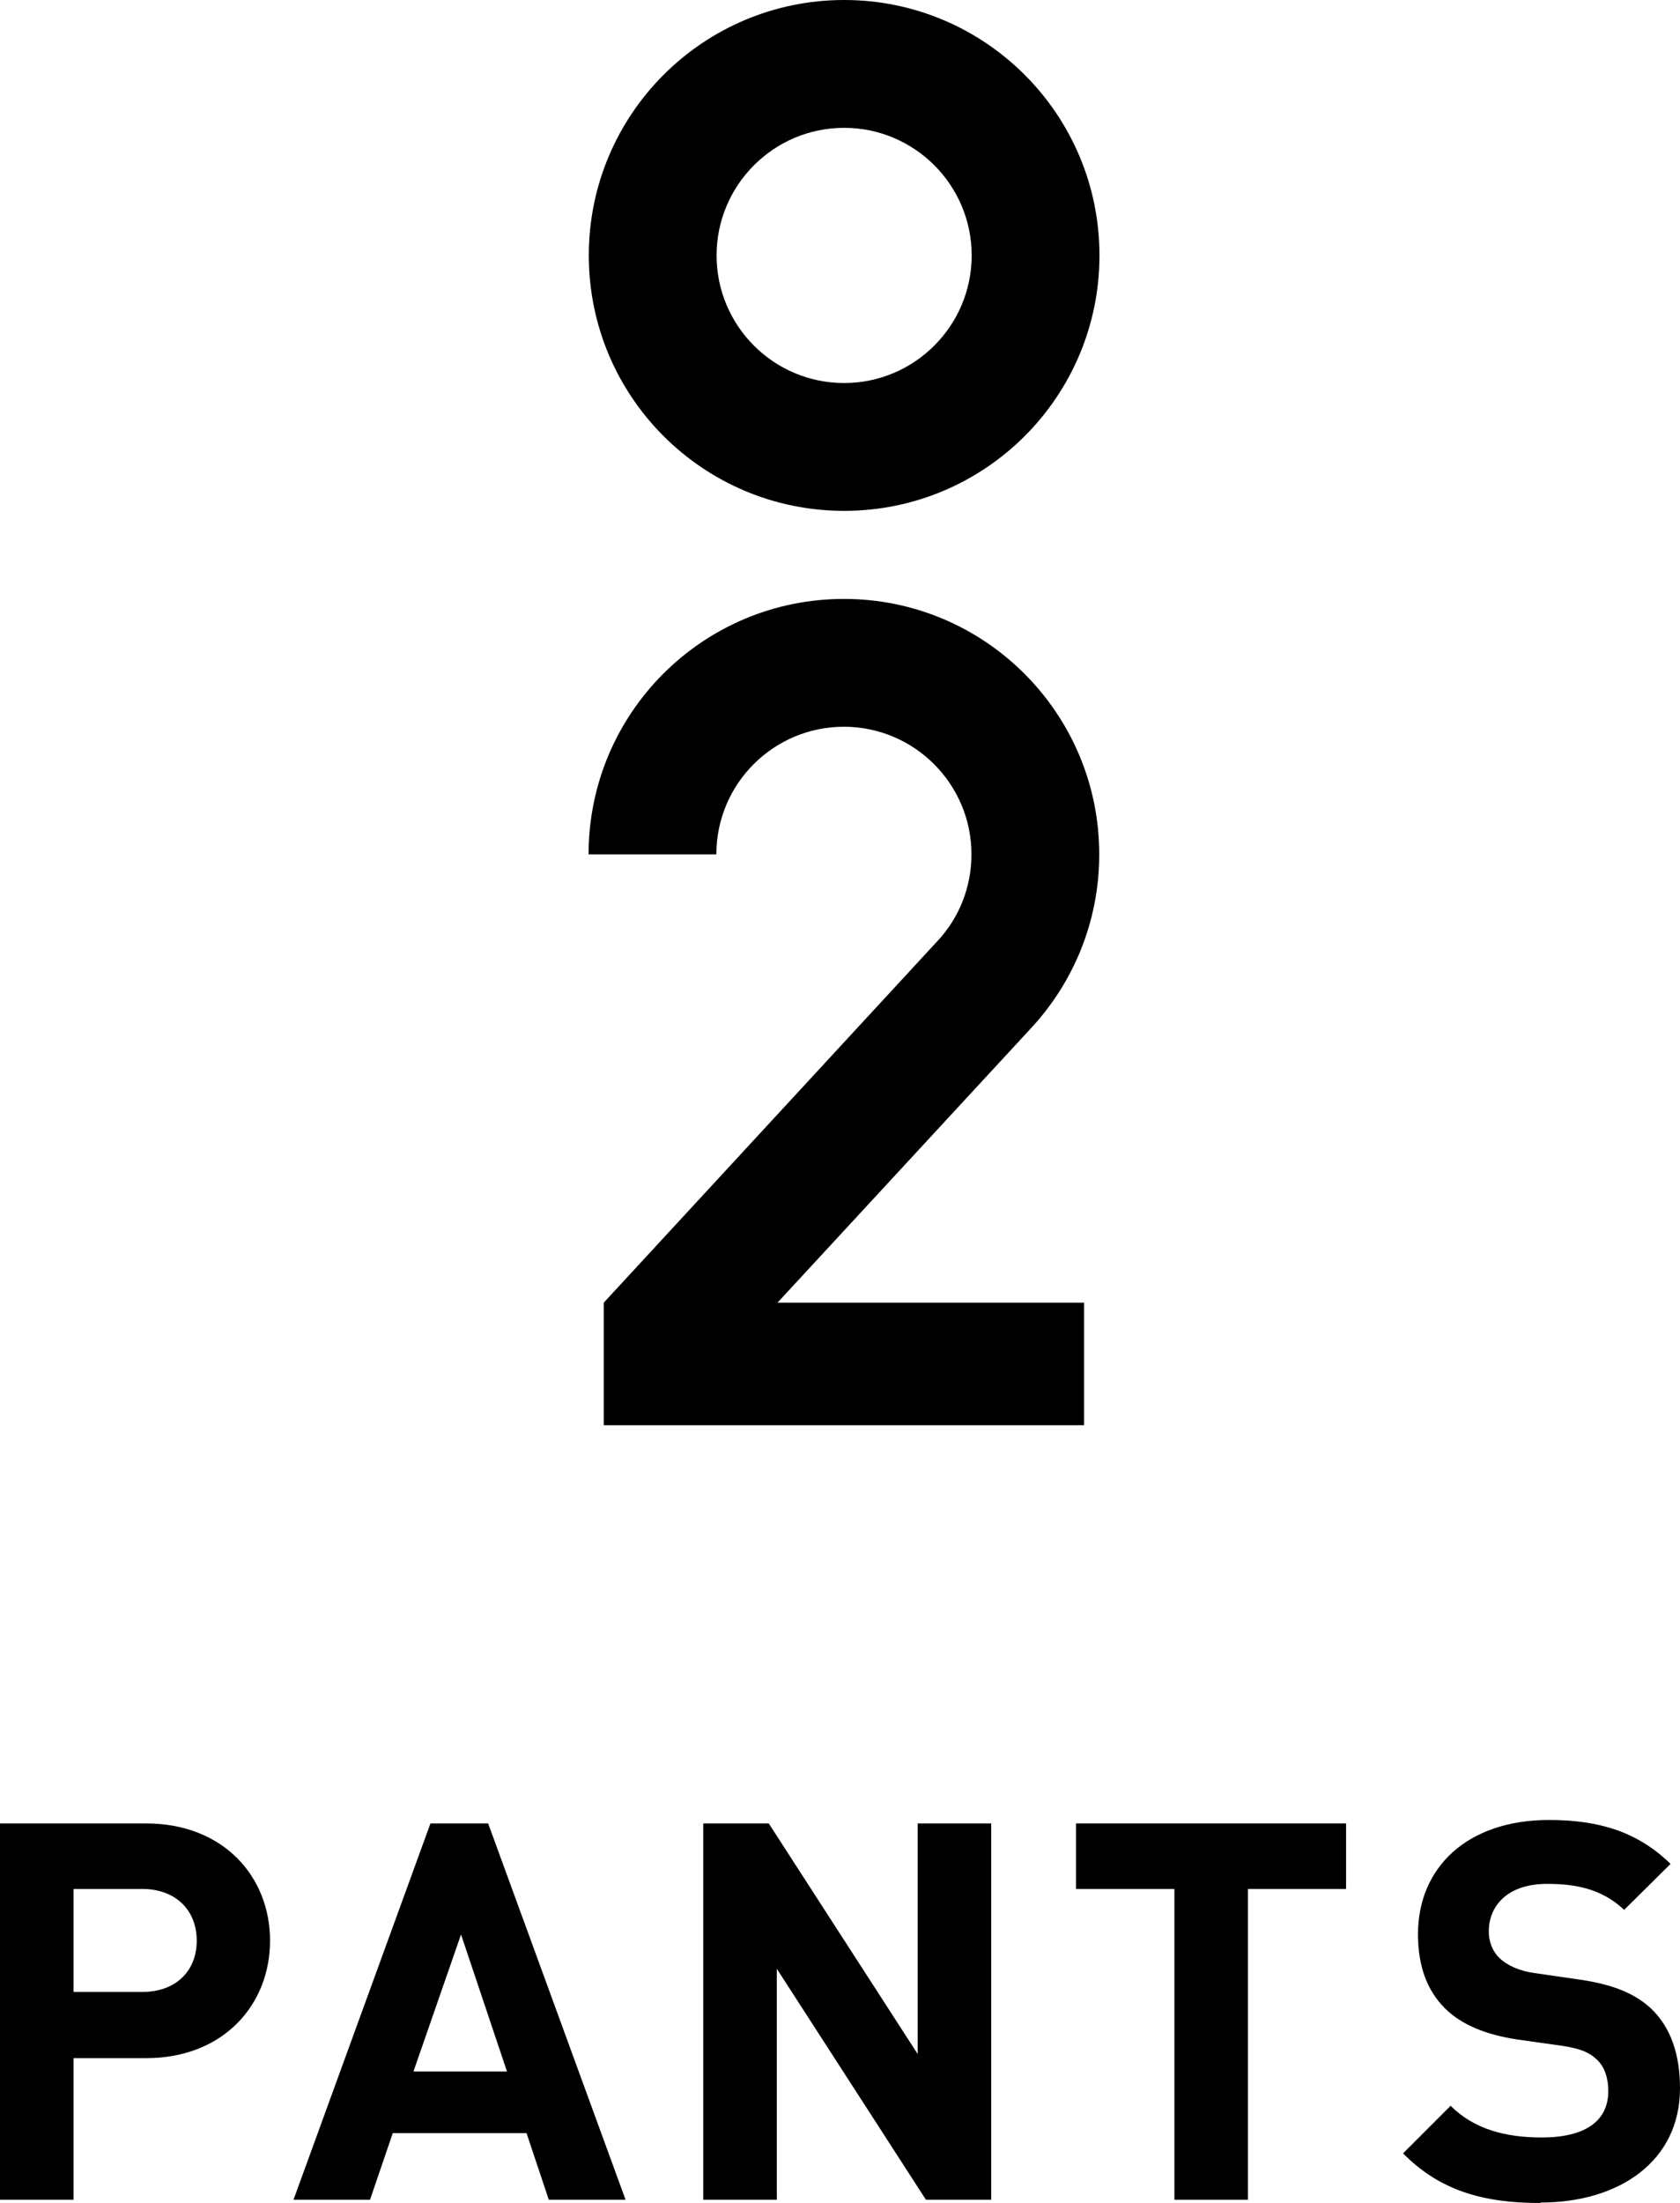
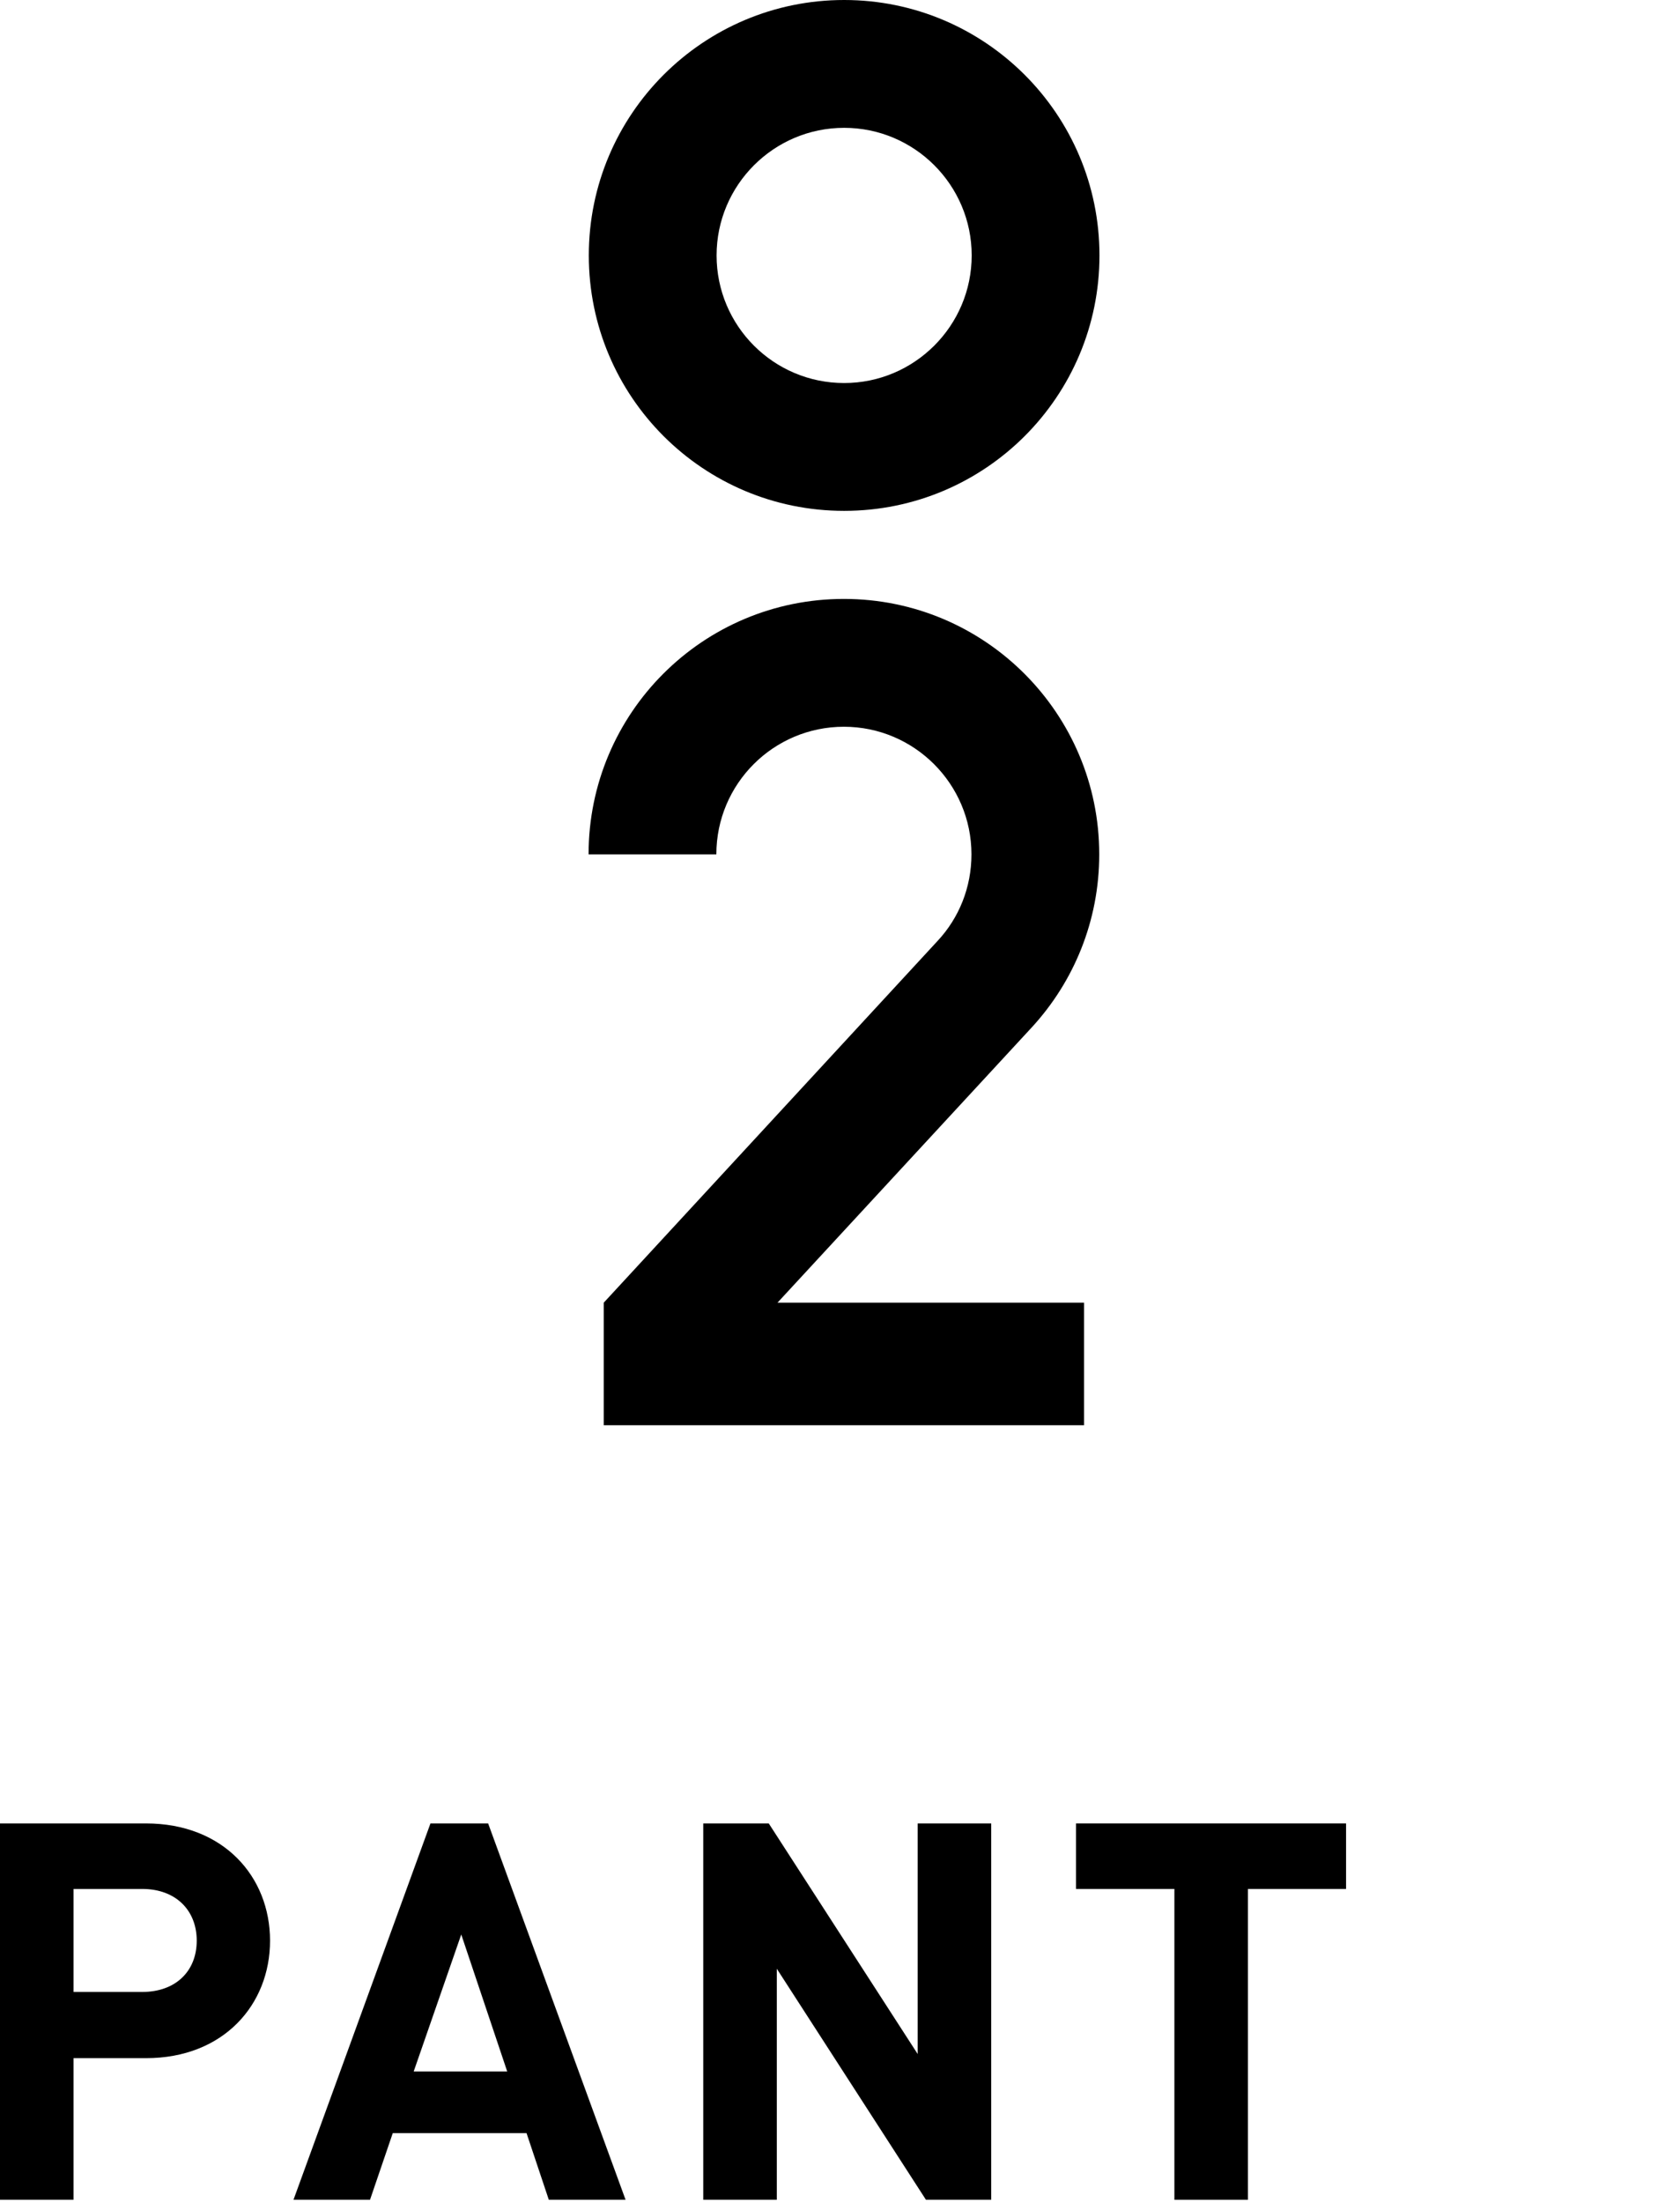
<svg xmlns="http://www.w3.org/2000/svg" viewBox="0 0 73.1 95.82">
  <g id="a" />
  <g id="b">
    <g id="c">
      <g>
        <path d="M36.73,0c-6.13,0-11.11,4.97-11.11,11.11s4.97,11.11,11.11,11.11,11.11-4.97,11.11-11.11S42.86,0,36.73,0Zm0,16.66c-3.07,0-5.55-2.49-5.55-5.55s2.49-5.55,5.55-5.55,5.55,2.49,5.55,5.55-2.49,5.55-5.55,5.55Z" />
        <path d="M31.17,37.16c0-3.07,2.49-5.55,5.55-5.55s5.55,2.49,5.55,5.55c0,1.45-.55,2.77-1.46,3.75l-14.54,15.75v5.33h20.9v-5.33h-13.34l11.07-11.98c1.82-1.98,2.93-4.62,2.93-7.52,0-6.13-4.97-11.11-11.11-11.11s-11.11,4.97-11.11,11.11h5.55Z" />
      </g>
      <g>
        <path d="M6.35,89.52H3.2v6.16H0v-16.37H6.35c3.38,0,5.4,2.32,5.4,5.1s-2.02,5.11-5.4,5.11Zm-.16-7.36H3.2v4.48h2.99c1.45,0,2.37-.9,2.37-2.23s-.92-2.25-2.37-2.25Z" />
-         <path d="M23.88,95.68l-.97-2.9h-5.82l-.99,2.9h-3.33l5.96-16.37h2.51l5.98,16.37h-3.33Zm-3.82-11.54l-2.07,5.96h4.07l-2-5.96Z" />
+         <path d="M23.88,95.68l-.97-2.9h-5.82l-.99,2.9h-3.33l5.96-16.37h2.51l5.98,16.37h-3.33m-3.82-11.54l-2.07,5.96h4.07l-2-5.96Z" />
        <path d="M40.29,95.68l-6.49-10.05v10.05h-3.2v-16.37h2.85l6.48,10.03v-10.03h3.2v16.37h-2.85Z" />
        <path d="M54.3,82.16v13.52h-3.2v-13.52h-4.28v-2.85h11.75v2.85h-4.28Z" />
-         <path d="M67.03,95.82c-2.48,0-4.37-.53-5.98-2.16l2.07-2.07c1.03,1.04,2.44,1.38,3.96,1.38,1.89,0,2.9-.71,2.9-2.02,0-.57-.16-1.06-.51-1.38-.32-.3-.69-.46-1.45-.58l-1.98-.28c-1.4-.21-2.44-.64-3.17-1.36-.78-.78-1.17-1.84-1.17-3.22,0-2.92,2.16-4.97,5.7-4.97,2.25,0,3.89,.55,5.29,1.91l-2.02,2c-1.04-.99-2.28-1.13-3.36-1.13-1.7,0-2.53,.94-2.53,2.07,0,.41,.14,.85,.48,1.17,.32,.3,.85,.55,1.52,.64l1.93,.28c1.49,.21,2.44,.62,3.13,1.26,.87,.83,1.26,2.02,1.26,3.47,0,3.17-2.64,4.97-6.07,4.97Z" />
      </g>
    </g>
  </g>
</svg>